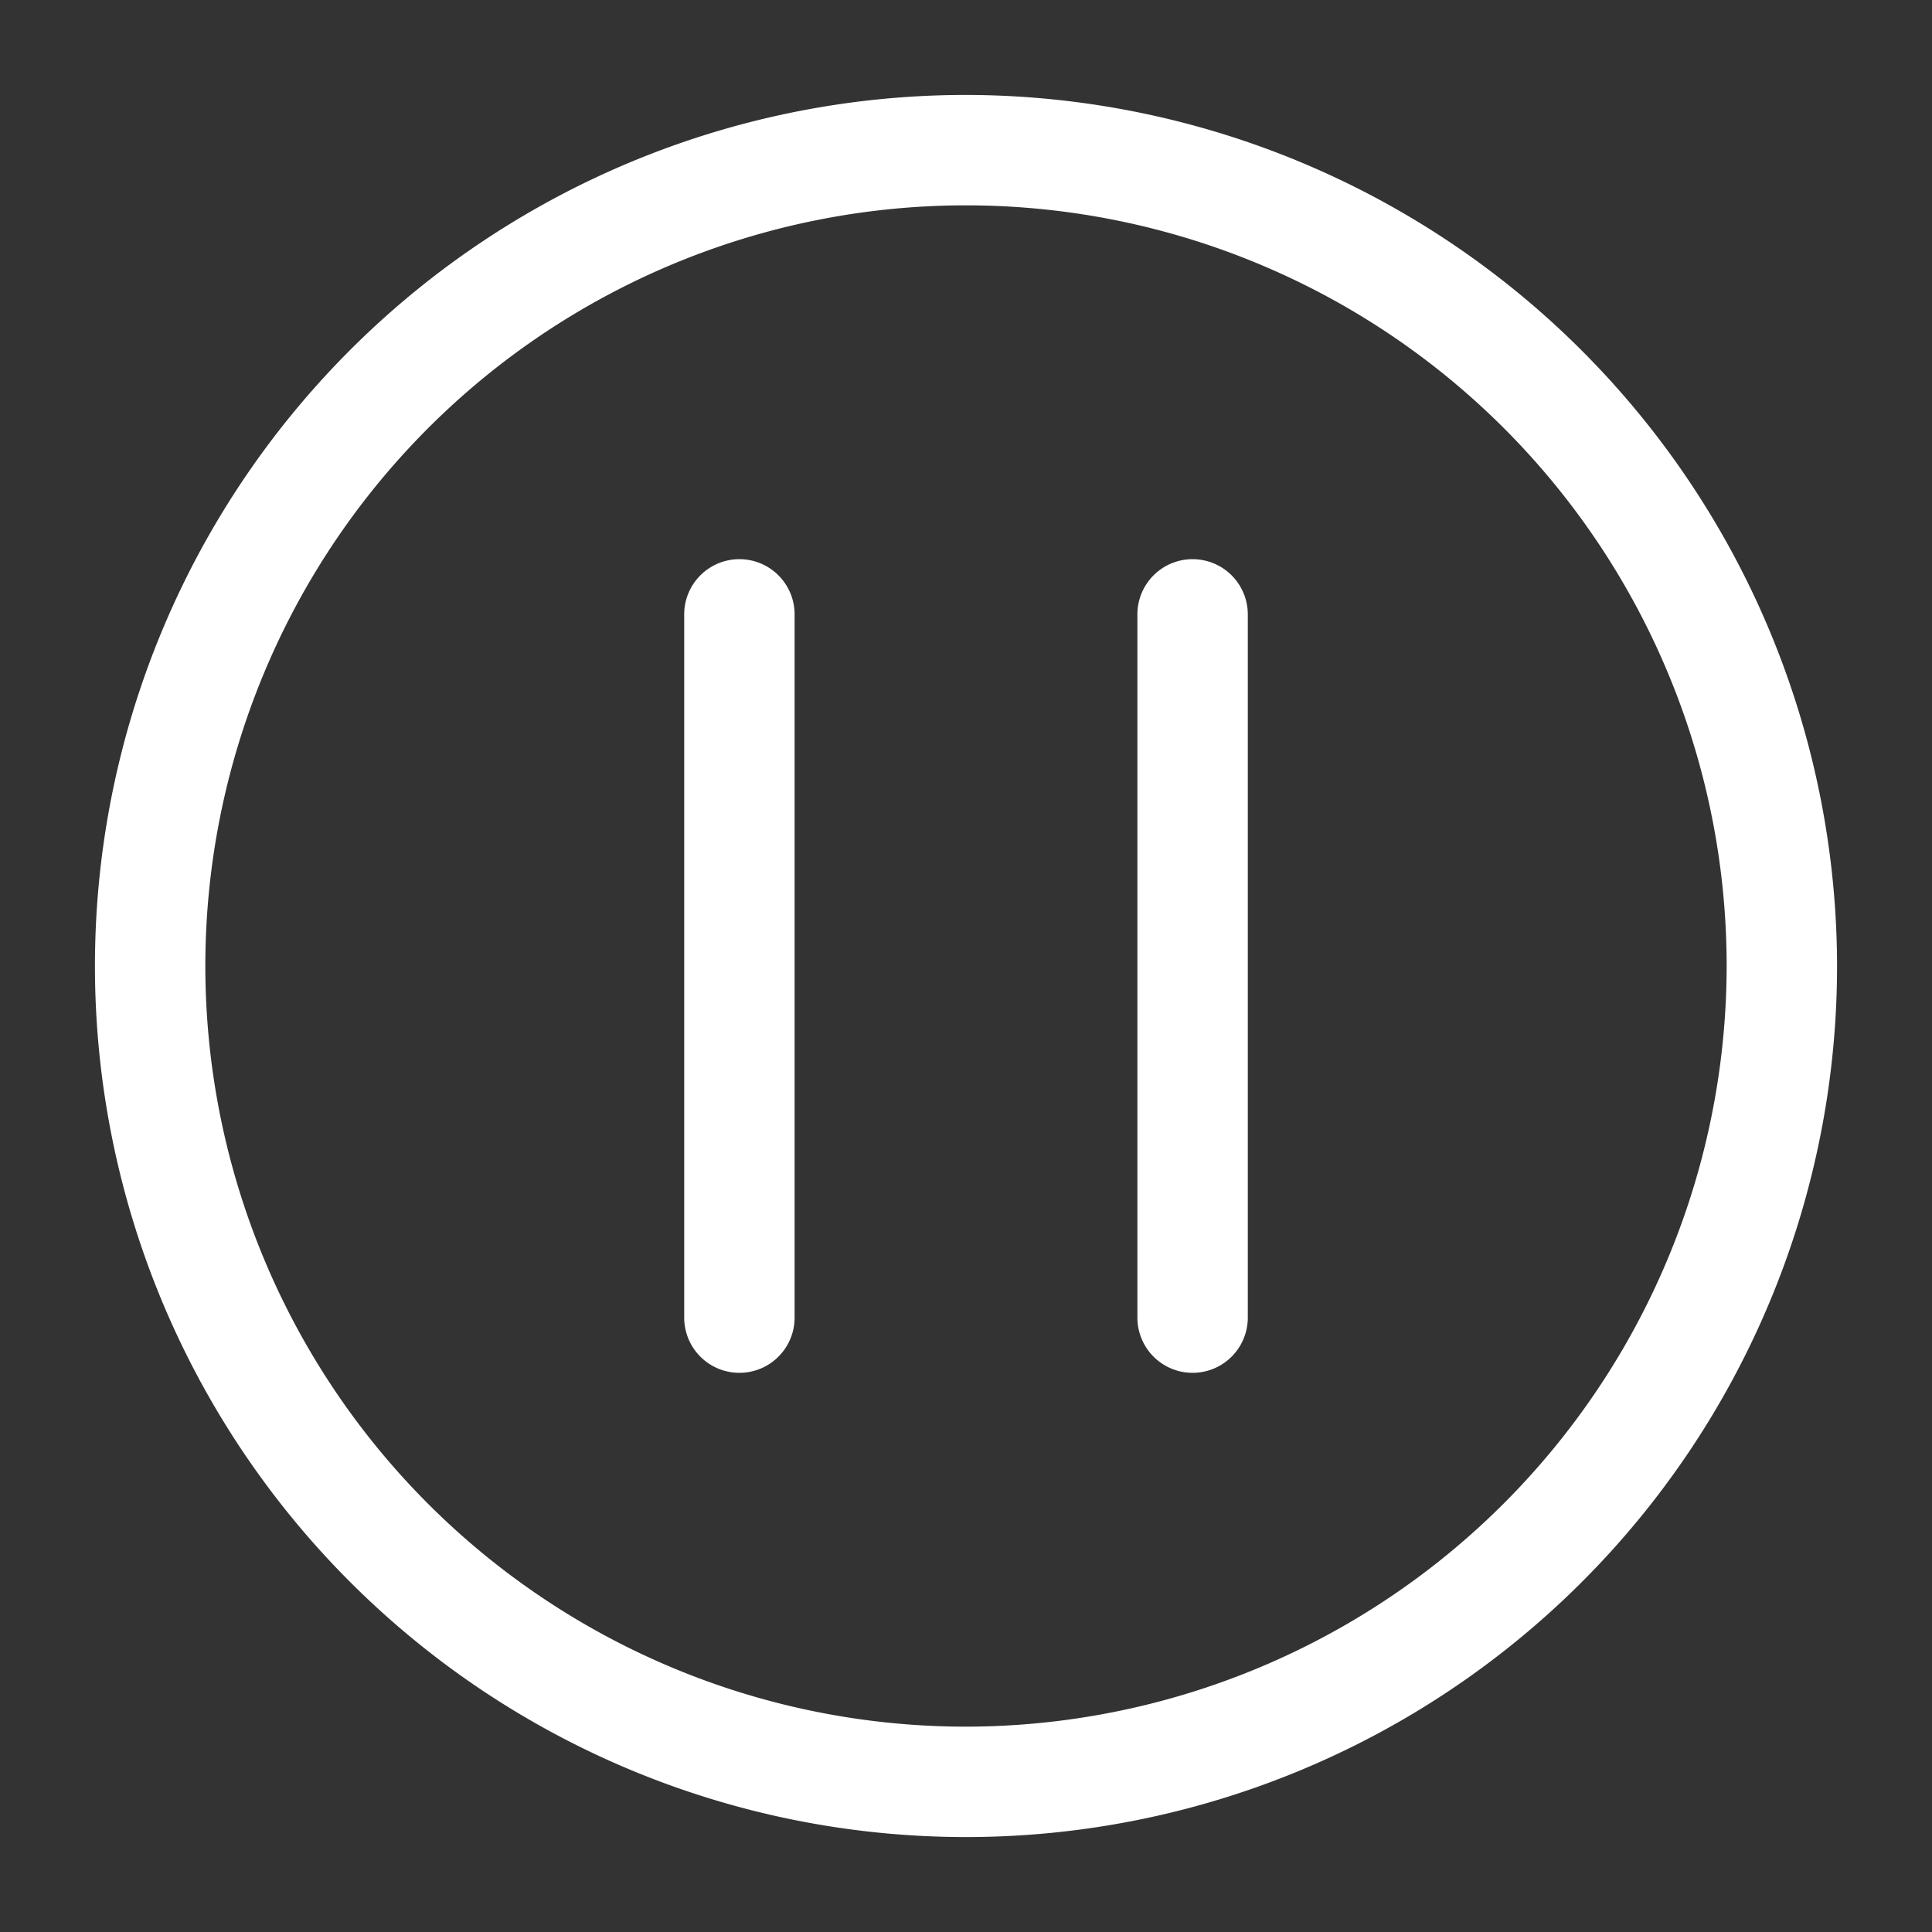
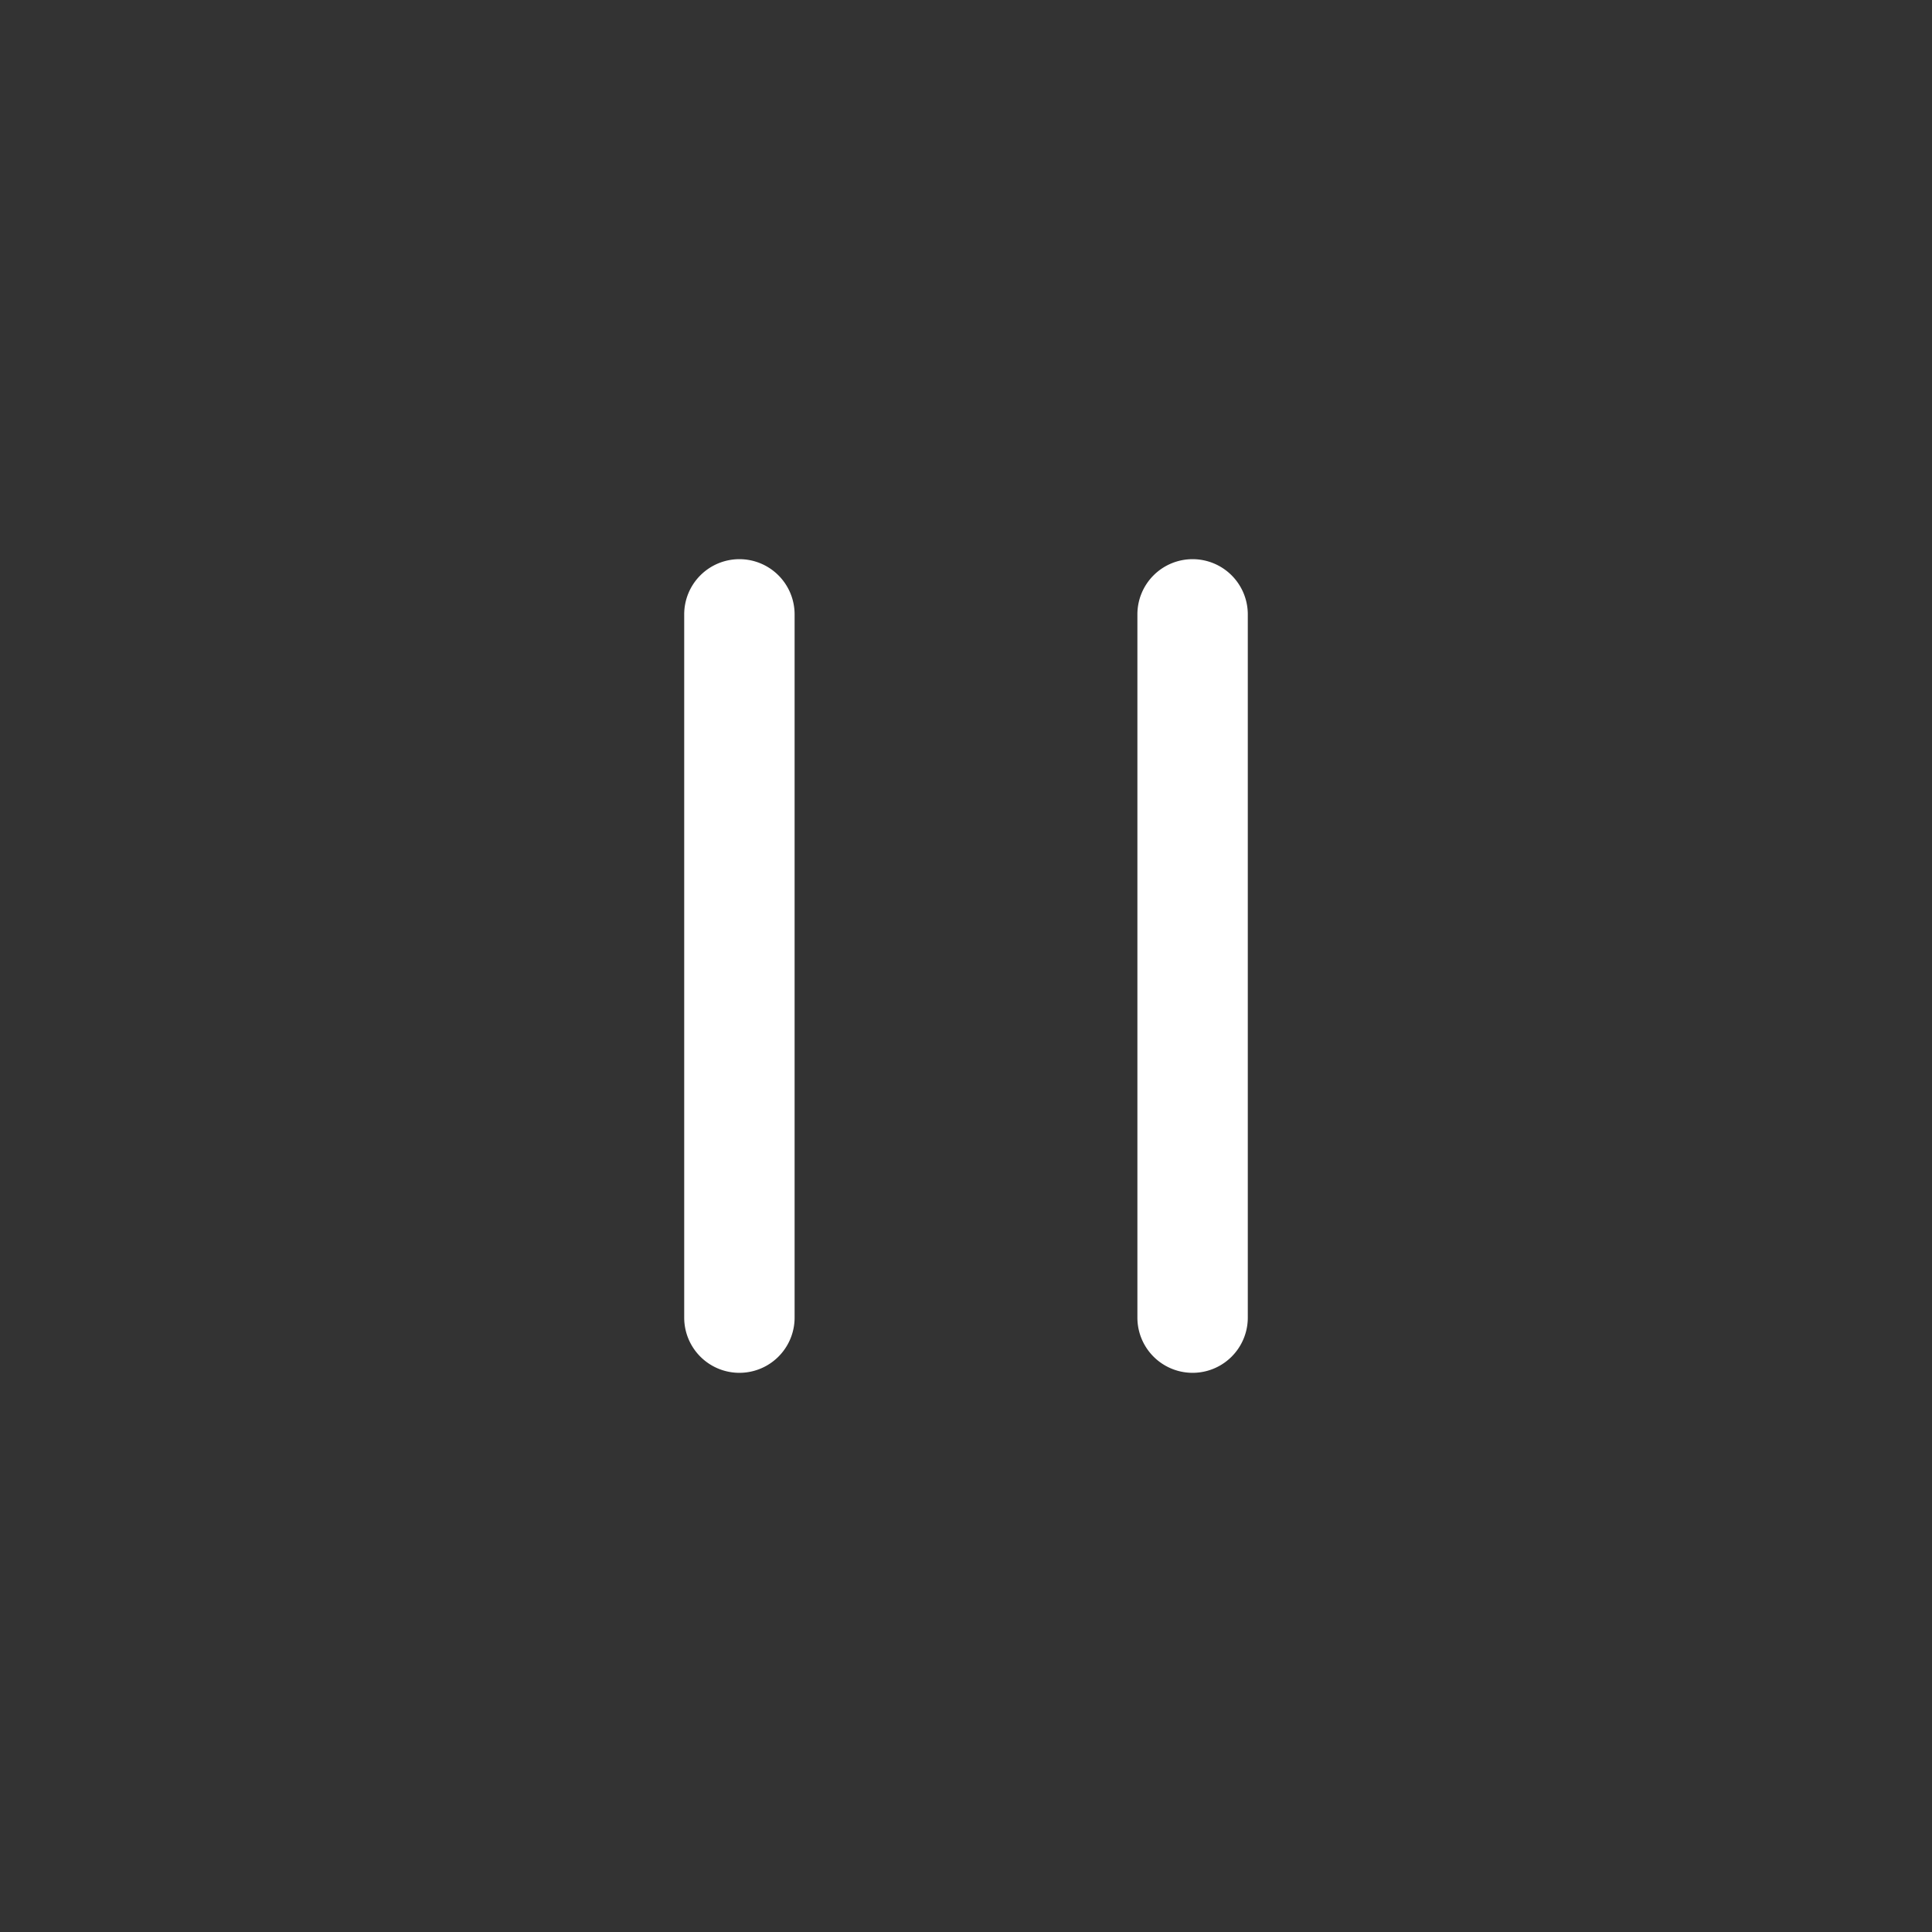
<svg xmlns="http://www.w3.org/2000/svg" data-name="Layer 1" viewBox="15 15 70 70" x="0px" y="0px">
  <rect x="15" y="15" width="70" height="70" fill="#333333" stroke="none" />
  <title>13</title>
  <g fill="white" data-name="Group">
    <path data-name="Path" d="M41.79,35.26a2,2,0,0,0-2,2V62.74a2,2,0,1,0,4,0V37.26A2,2,0,0,0,41.79,35.26Z" />
    <path data-name="Path" d="M58.21,35.26a2,2,0,0,0-2,2V62.74a2,2,0,1,0,4,0V37.26A2,2,0,0,0,58.21,35.26Z" />
-     <path data-name="Compound Path" d="M50,18.44A31.56,31.56,0,1,0,81.56,50,31.6,31.6,0,0,0,50,18.44Zm0,59.12A27.56,27.56,0,1,1,77.56,50,27.59,27.59,0,0,1,50,77.56Z" />
  </g>
</svg>